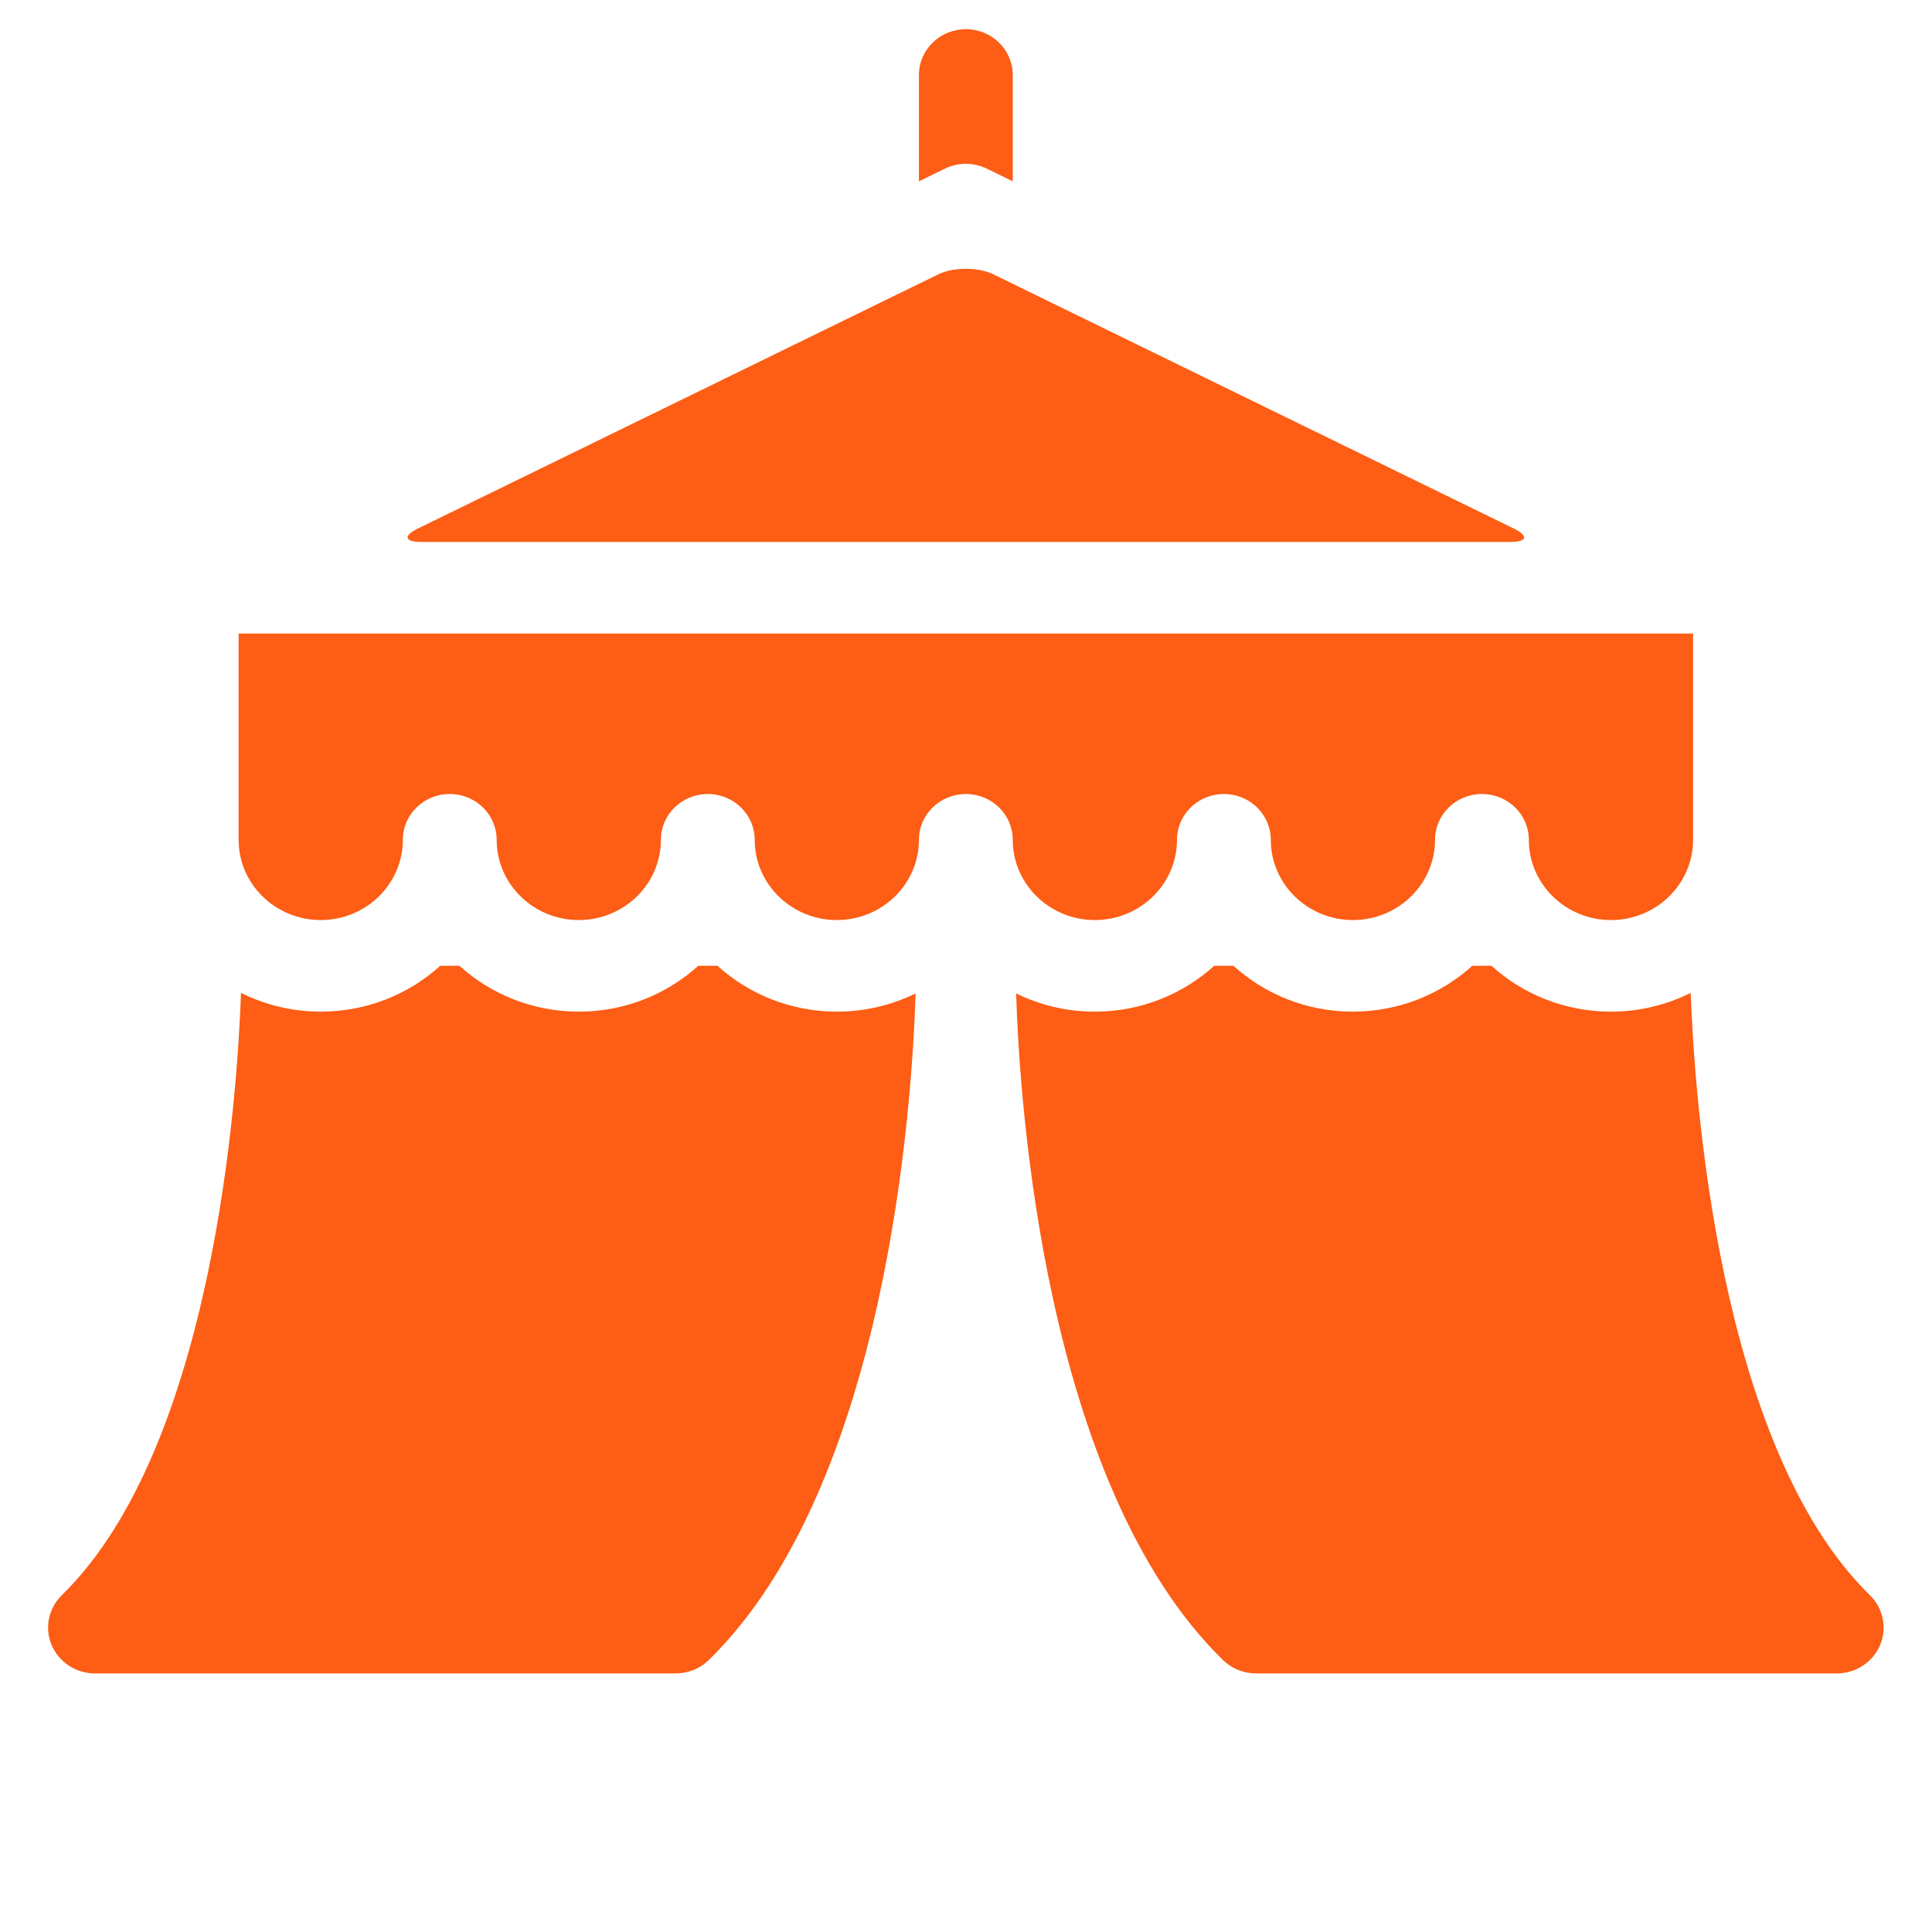
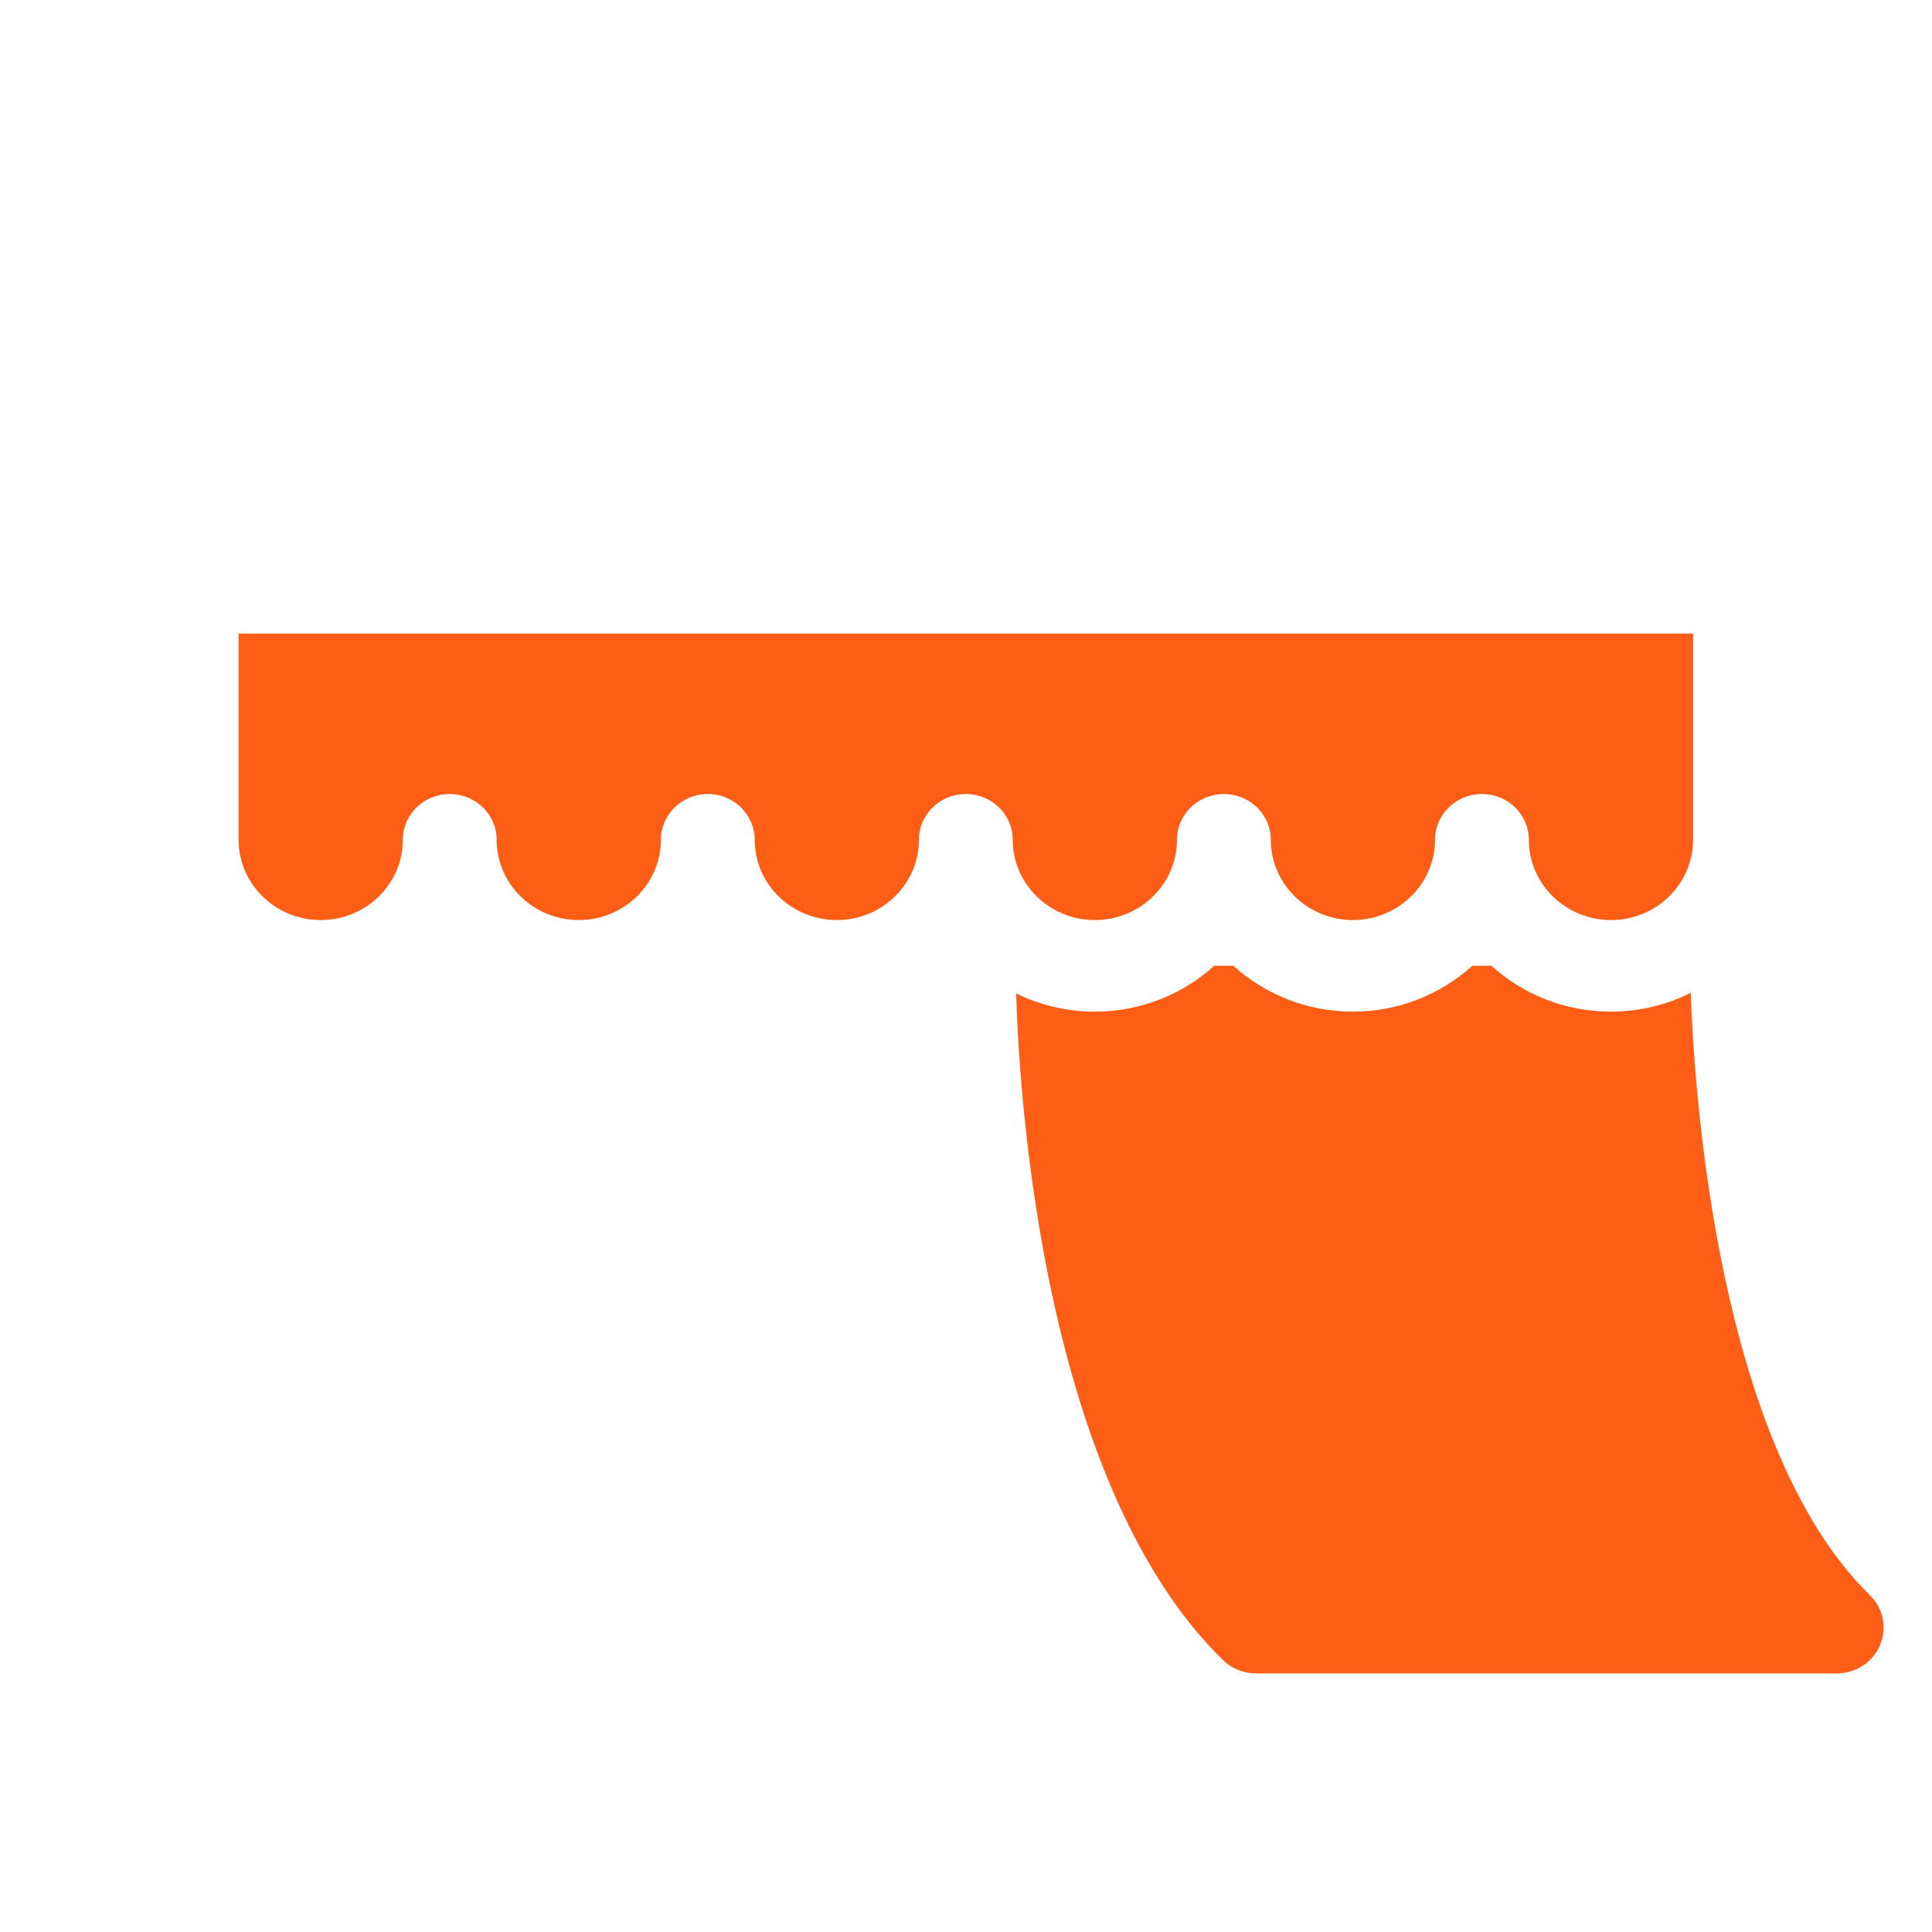
<svg xmlns="http://www.w3.org/2000/svg" width="256" height="256" viewBox="0 0 256 256" xml:space="preserve">
  <desc>Created with Fabric.js 3.5.0</desc>
  <defs />
-   <rect x="0" y="0" width="100%" height="100%" fill="rgba(255,255,255,0)" />
  <g transform="matrix(0.304 0 0 0.297 127.98 112.8)" id="872081">
    <g style="">
      <g transform="matrix(2.694 0 0 2.694 -0.003 -332.835)" id="Capa_1">
-         <path style="stroke: none; stroke-width: 1; stroke-dasharray: none; stroke-linecap: butt; stroke-dashoffset: 0; stroke-linejoin: miter; stroke-miterlimit: 4; is-custom-font: none; font-file-url: none; fill: rgb(253,93,20); fill-rule: nonzero; opacity: 1;" transform=" translate(-148.499, -24.935)" d="M 145.104 35.435 c 2.139 -1.069 4.652 -1.069 6.791 0 l 4.195 2.099 V 19.927 c 0 -4.192 -3.398 -7.591 -7.591 -7.591 s -7.591 3.399 -7.591 7.591 v 17.607 L 145.104 35.435 z" stroke-linecap="round" />
-       </g>
+         </g>
      <g transform="matrix(2.694 0 0 2.694 -0 -33.228)" id="Capa_1">
        <path style="stroke: none; stroke-width: 1; stroke-dasharray: none; stroke-linecap: butt; stroke-dashoffset: 0; stroke-linejoin: miter; stroke-miterlimit: 4; is-custom-font: none; font-file-url: none; fill: rgb(253,93,20); fill-rule: nonzero; opacity: 1;" transform=" translate(-148.5, -136.164)" d="M 266.161 146.602 v -34.16 H 30.839 v 34.16 c 0 7.325 5.959 13.284 13.284 13.284 c 7.325 0 13.284 -5.959 13.284 -13.284 c 0 -4.192 3.399 -7.591 7.591 -7.591 c 4.192 0 7.592 3.398 7.592 7.591 c 0 7.325 5.959 13.284 13.284 13.284 c 7.325 0 13.284 -5.959 13.284 -13.284 c 0 -4.192 3.398 -7.591 7.591 -7.591 c 4.192 0 7.591 3.398 7.591 7.591 c 0 7.325 5.96 13.284 13.285 13.284 s 13.284 -5.959 13.284 -13.284 c 0 -4.192 3.398 -7.591 7.591 -7.591 s 7.591 3.398 7.591 7.591 c 0 7.325 5.959 13.284 13.284 13.284 s 13.285 -5.959 13.285 -13.284 c 0 -4.192 3.398 -7.591 7.591 -7.591 c 4.191 0 7.591 3.398 7.591 7.591 c 0 7.325 5.959 13.284 13.284 13.284 c 7.325 0 13.284 -5.959 13.284 -13.284 c 0 -4.192 3.399 -7.591 7.592 -7.591 c 4.191 0 7.591 3.398 7.591 7.591 c 0 7.325 5.959 13.284 13.284 13.284 C 260.202 159.887 266.161 153.928 266.161 146.602 z" stroke-linecap="round" />
      </g>
      <g transform="matrix(2.694 0 0 2.694 -0.002 -198.941)" id="Capa_1">
-         <path style="stroke: none; stroke-width: 1; stroke-dasharray: none; stroke-linecap: butt; stroke-dashoffset: 0; stroke-linejoin: miter; stroke-miterlimit: 4; is-custom-font: none; font-file-url: none; fill: rgb(253,93,20); fill-rule: nonzero; opacity: 1;" transform=" translate(-148.5, -74.643)" d="M 59.876 95.024 c -2.459 1.229 -2.222 2.236 0.528 2.236 h 176.191 c 2.75 0 2.987 -1.007 0.528 -2.236 l -84.152 -42.075 c -2.459 -1.23 -6.484 -1.23 -8.943 0 L 59.876 95.024 z" stroke-linecap="round" />
-       </g>
+         </g>
      <g transform="matrix(2.694 0 0 2.694 210.977 208.944)" id="Capa_1">
        <path style="stroke: none; stroke-width: 1; stroke-dasharray: none; stroke-linecap: butt; stroke-dashoffset: 0; stroke-linejoin: miter; stroke-miterlimit: 4; is-custom-font: none; font-file-url: none; fill: rgb(253,93,20); fill-rule: nonzero; opacity: 1;" transform=" translate(-226.825, -226.071)" d="M 294.776 271.705 c -24.62 -24.619 -28.405 -83.113 -28.984 -99.747 c -3.88 1.983 -8.267 3.11 -12.915 3.11 c -7.453 0 -14.24 -2.887 -19.321 -7.591 h -3.108 c -5.08 4.704 -11.868 7.591 -19.321 7.591 c -7.453 0 -14.24 -2.887 -19.321 -7.591 h -3.108 c -5.08 4.704 -11.868 7.591 -19.321 7.591 c -4.571 0 -8.895 -1.088 -12.727 -3.012 c 0.531 17.764 4.467 81.397 33.454 110.385 c 1.424 1.424 3.354 2.223 5.368 2.223 h 93.939 c 3.069 0 5.838 -1.85 7.013 -4.686 C 297.597 277.142 296.947 273.877 294.776 271.705 z" stroke-linecap="round" />
      </g>
      <g transform="matrix(2.694 0 0 2.694 -210.968 208.944)" id="Capa_1">
-         <path style="stroke: none; stroke-width: 1; stroke-dasharray: none; stroke-linecap: butt; stroke-dashoffset: 0; stroke-linejoin: miter; stroke-miterlimit: 4; is-custom-font: none; font-file-url: none; fill: rgb(253,93,20); fill-rule: nonzero; opacity: 1;" transform=" translate(-70.178, -226.071)" d="M 127.625 175.068 c -7.453 0 -14.241 -2.887 -19.322 -7.591 h -3.107 c -5.081 4.704 -11.868 7.591 -19.321 7.591 c -7.453 0 -14.241 -2.887 -19.321 -7.591 h -3.108 c -5.081 4.704 -11.868 7.591 -19.321 7.591 c -4.647 0 -9.033 -1.127 -12.912 -3.109 c -0.569 16.629 -4.327 75.086 -28.987 99.746 c -2.171 2.172 -2.82 5.438 -1.645 8.273 c 1.175 2.836 3.943 4.686 7.013 4.686 h 93.939 c 2.014 0 3.944 -0.799 5.368 -2.223 c 28.987 -28.987 32.923 -92.621 33.453 -110.385 C 136.519 173.98 132.196 175.068 127.625 175.068 z" stroke-linecap="round" />
-       </g>
+         </g>
    </g>
  </g>
</svg>